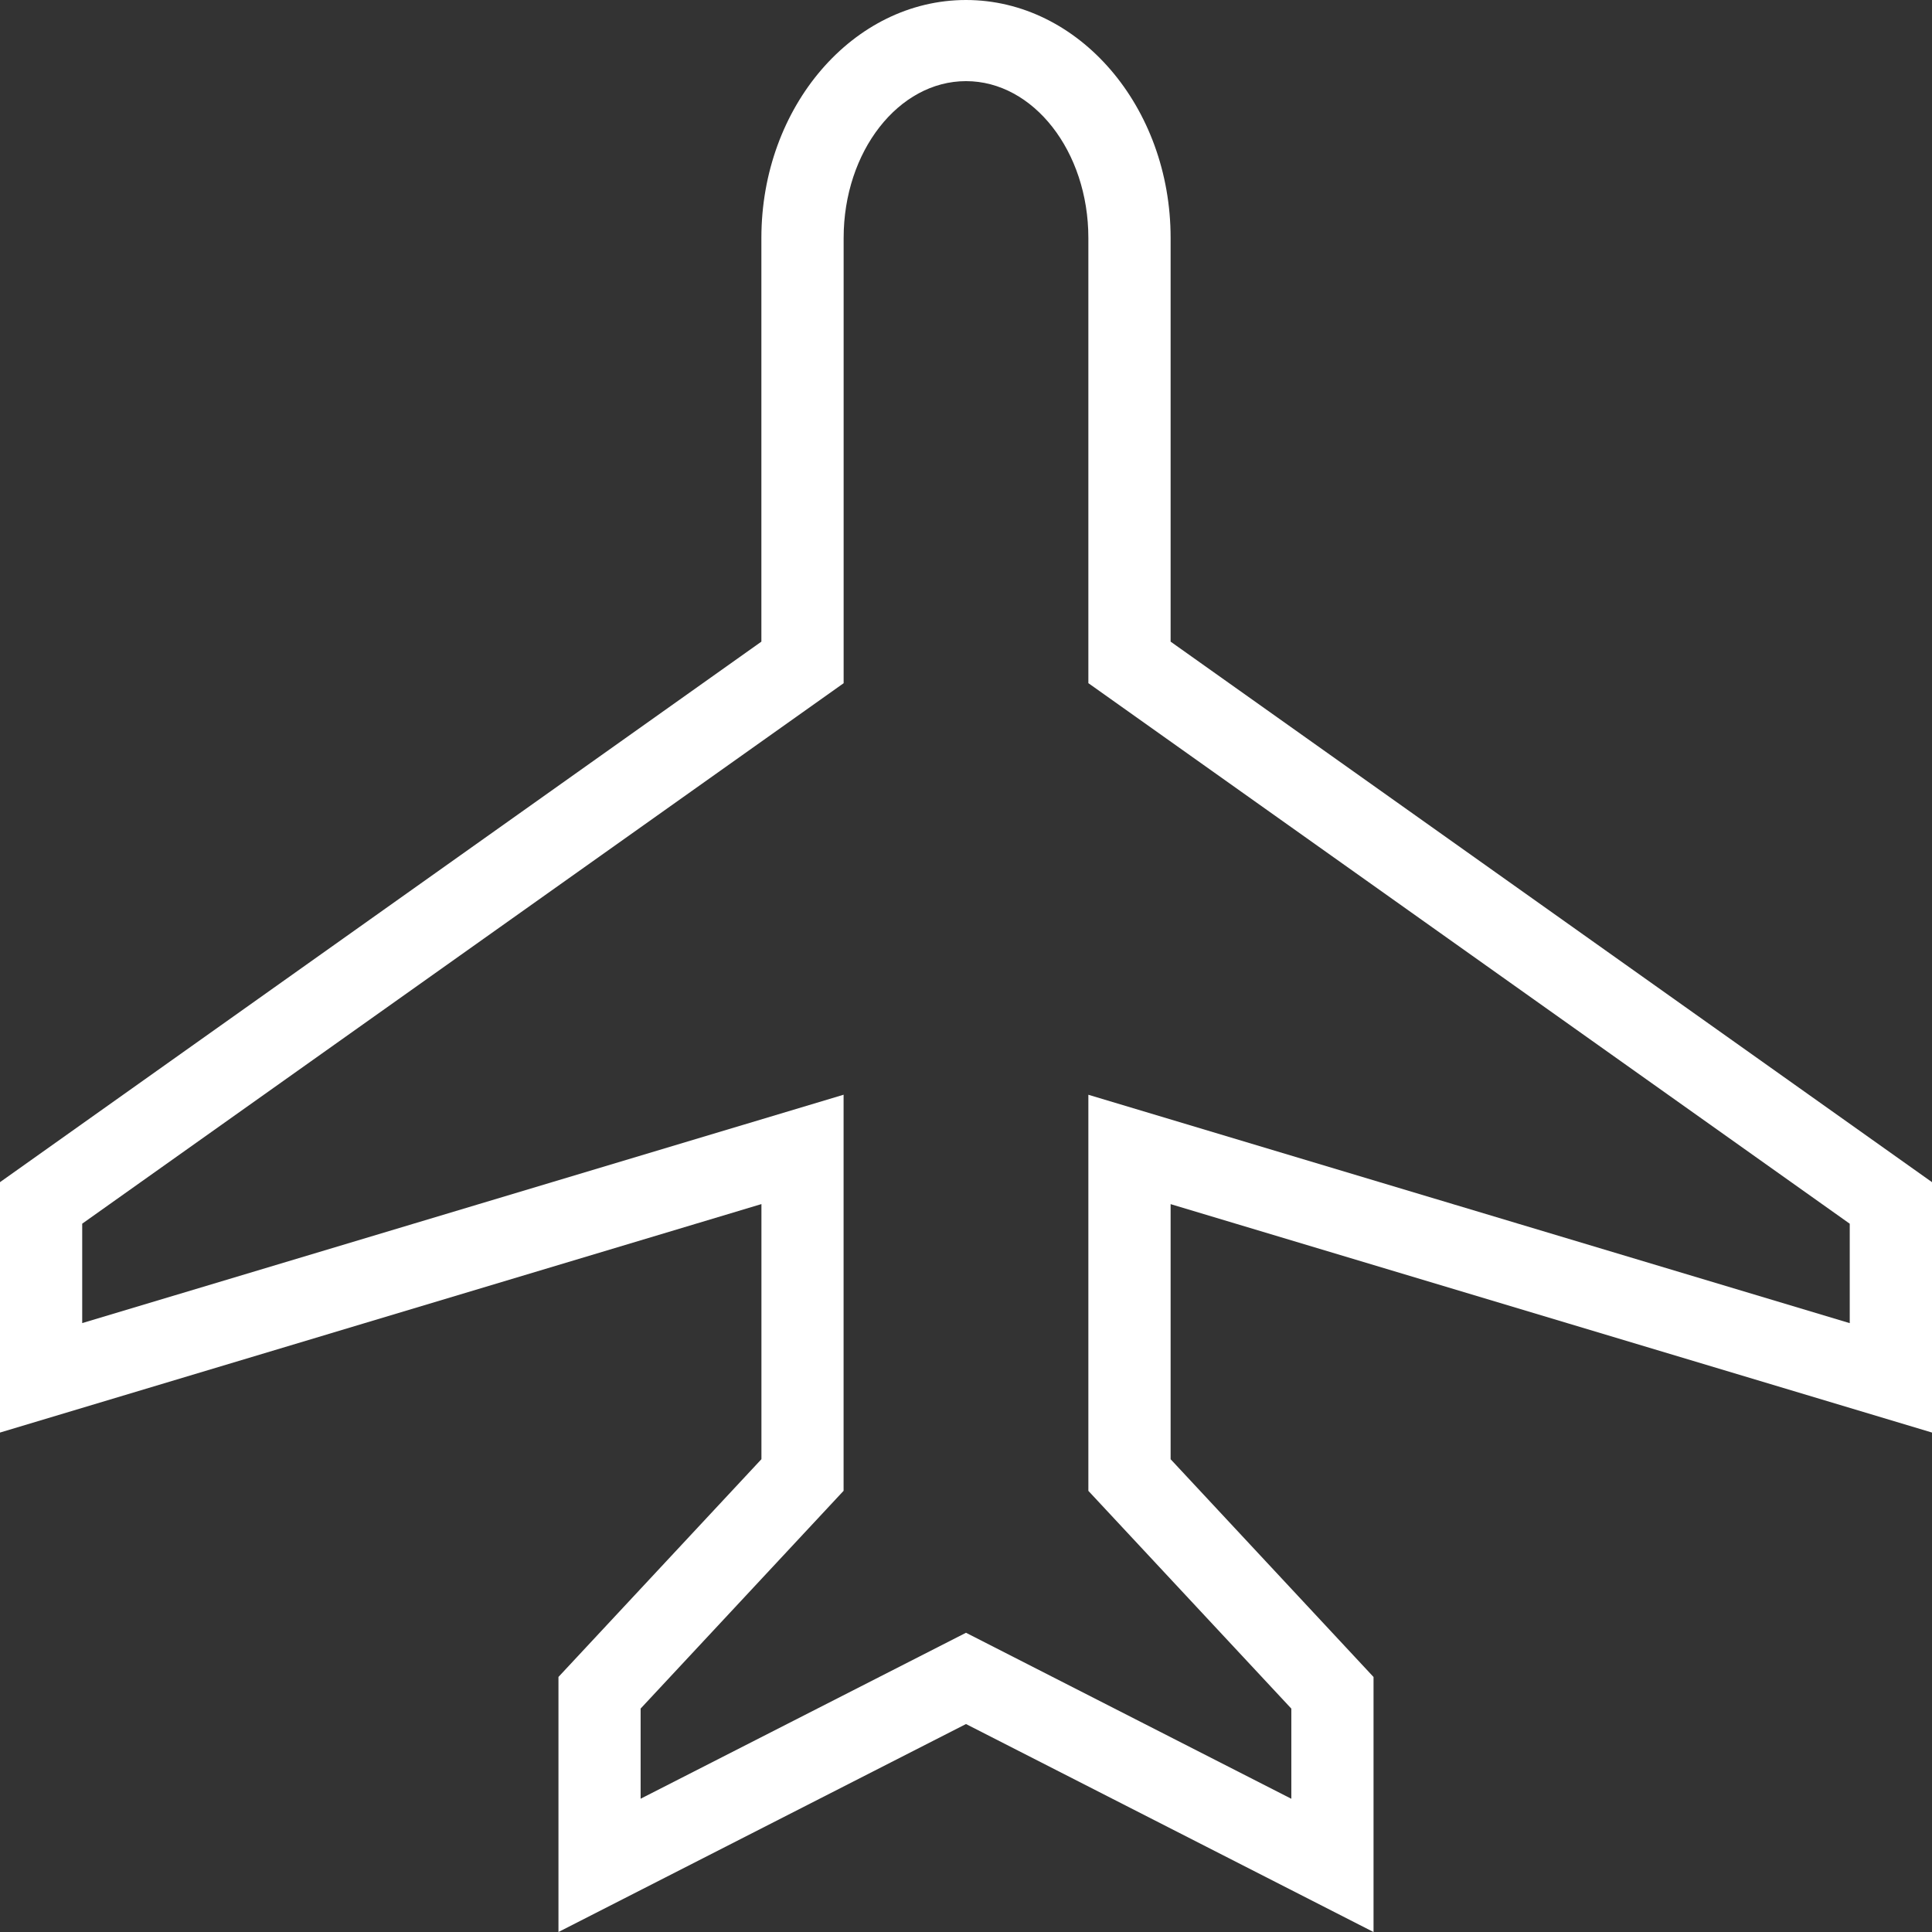
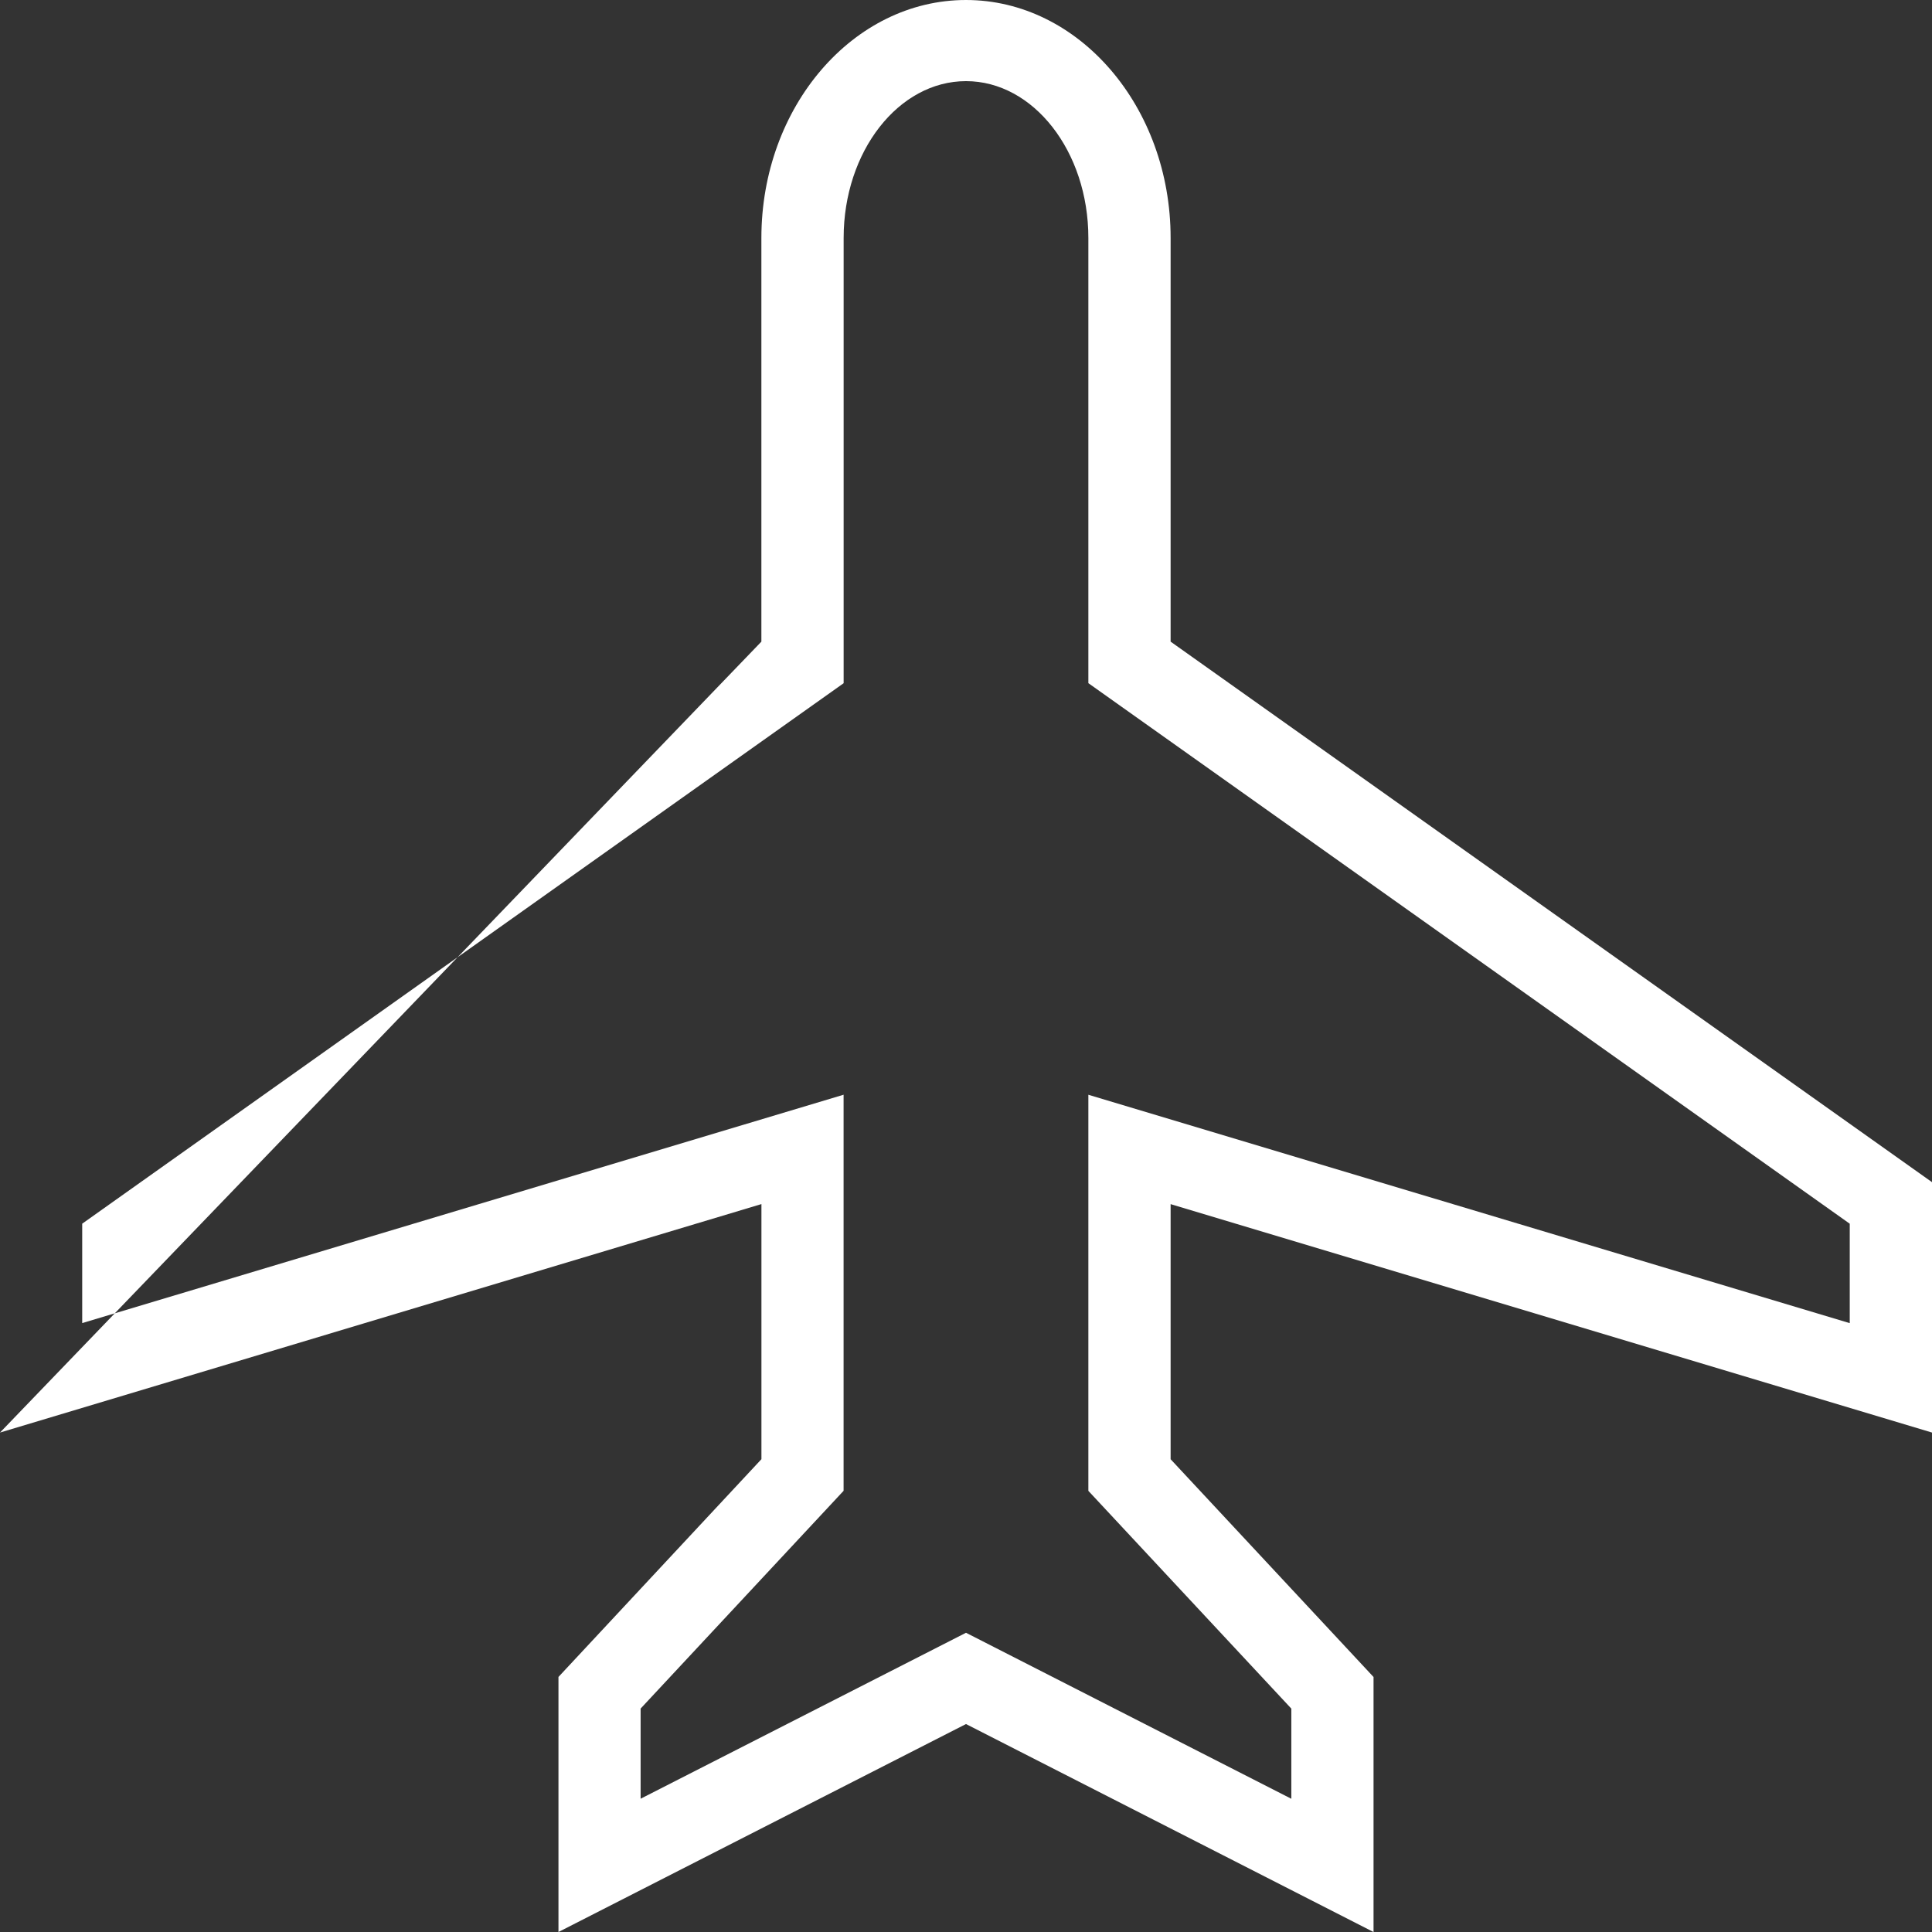
<svg xmlns="http://www.w3.org/2000/svg" version="1.1" id="Layer_1" x="0px" y="0px" width="39.836px" height="39.836px" viewBox="0 0 39.836 39.836" enable-background="new 0 0 39.836 39.836" xml:space="preserve">
  <rect x="0" y="0" width="39.836" height="39.836" fill="#333333" stroke="none" />
-   <path fill="#FFFFFF" d="M28.32,39.836l-8.402-4.288l-8.403,4.288v-5.259l4.185-4.49v-5.26L0,29.538v-5.163L15.699,13.23V4.906  C15.699,2.201,17.592,0,19.918,0s4.219,2.201,4.219,4.906v8.324l15.699,11.145v5.163l-15.699-4.71v5.26l4.184,4.49V39.836  L28.32,39.836z M19.918,33.666l6.708,3.423v-1.859l-4.185-4.49v-8.167l15.699,4.709v-2.05L22.441,14.086V4.906  c0-1.783-1.132-3.233-2.523-3.233s-2.523,1.45-2.523,3.233v9.181L1.695,25.231v2.05l15.699-4.709v8.167l-4.185,4.49v1.859  L19.918,33.666z" />
+   <path fill="#FFFFFF" d="M28.32,39.836l-8.402-4.288l-8.403,4.288v-5.259l4.185-4.49v-5.26L0,29.538L15.699,13.23V4.906  C15.699,2.201,17.592,0,19.918,0s4.219,2.201,4.219,4.906v8.324l15.699,11.145v5.163l-15.699-4.71v5.26l4.184,4.49V39.836  L28.32,39.836z M19.918,33.666l6.708,3.423v-1.859l-4.185-4.49v-8.167l15.699,4.709v-2.05L22.441,14.086V4.906  c0-1.783-1.132-3.233-2.523-3.233s-2.523,1.45-2.523,3.233v9.181L1.695,25.231v2.05l15.699-4.709v8.167l-4.185,4.49v1.859  L19.918,33.666z" />
</svg>